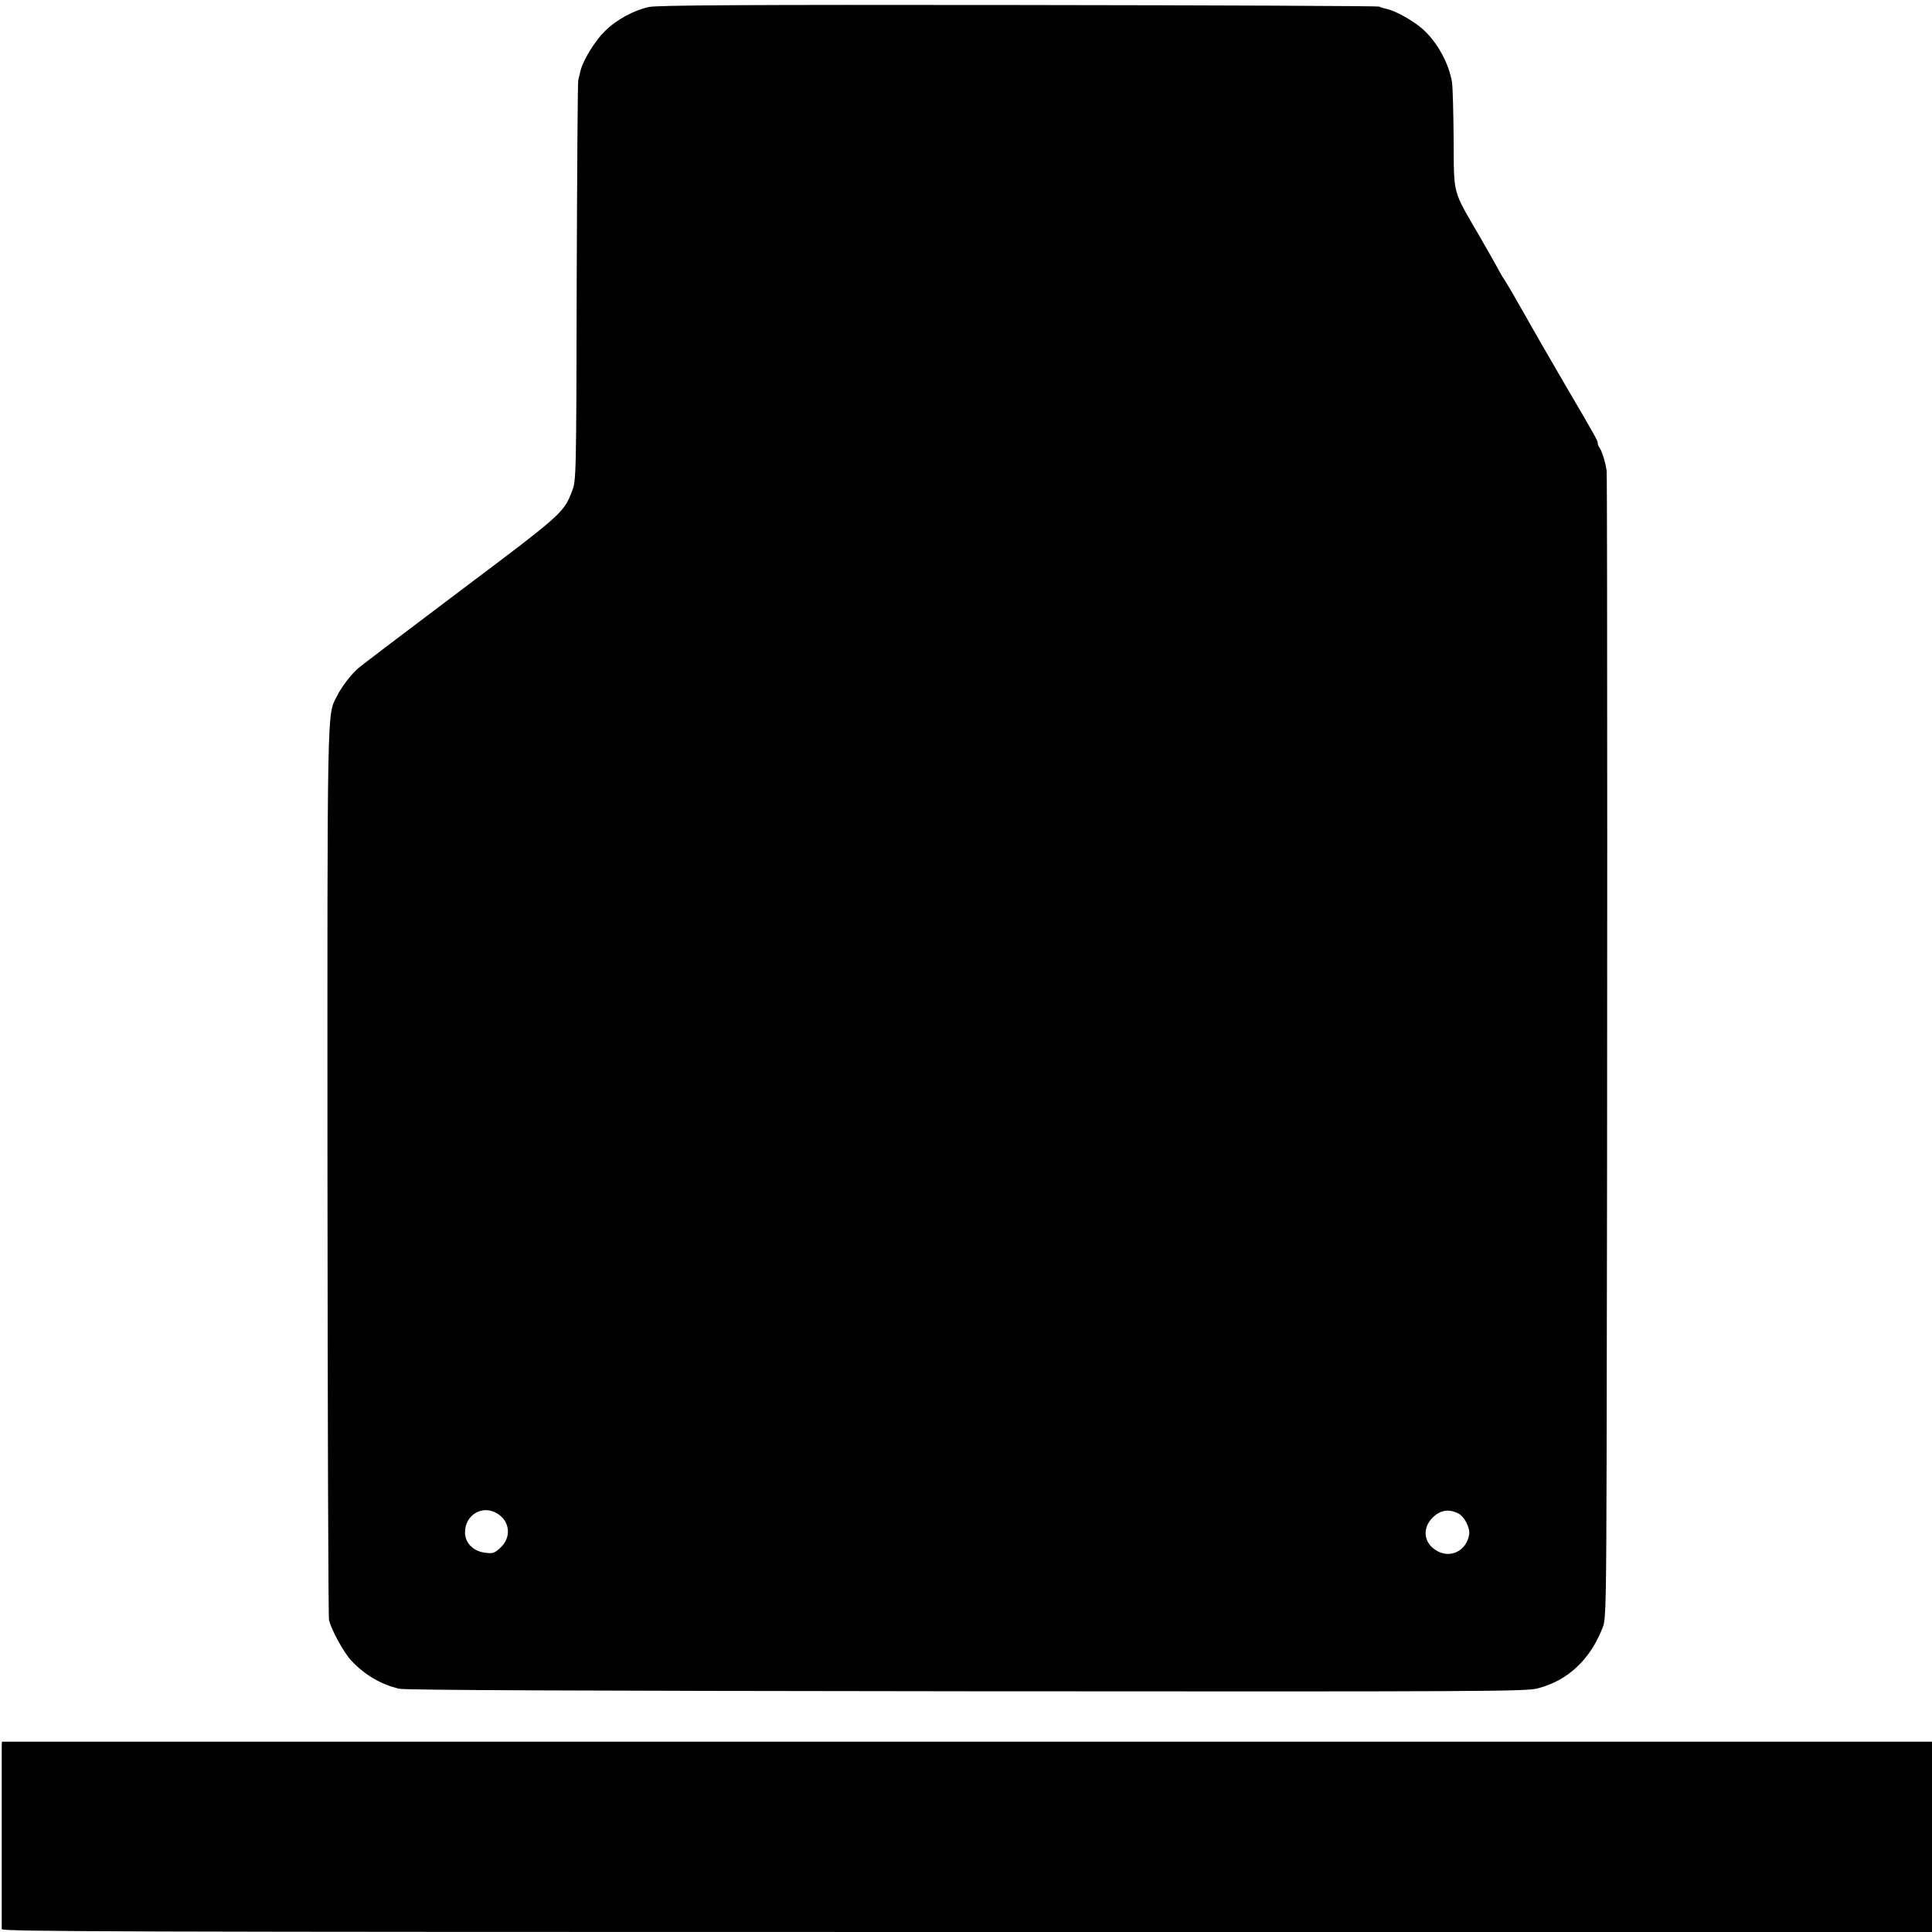
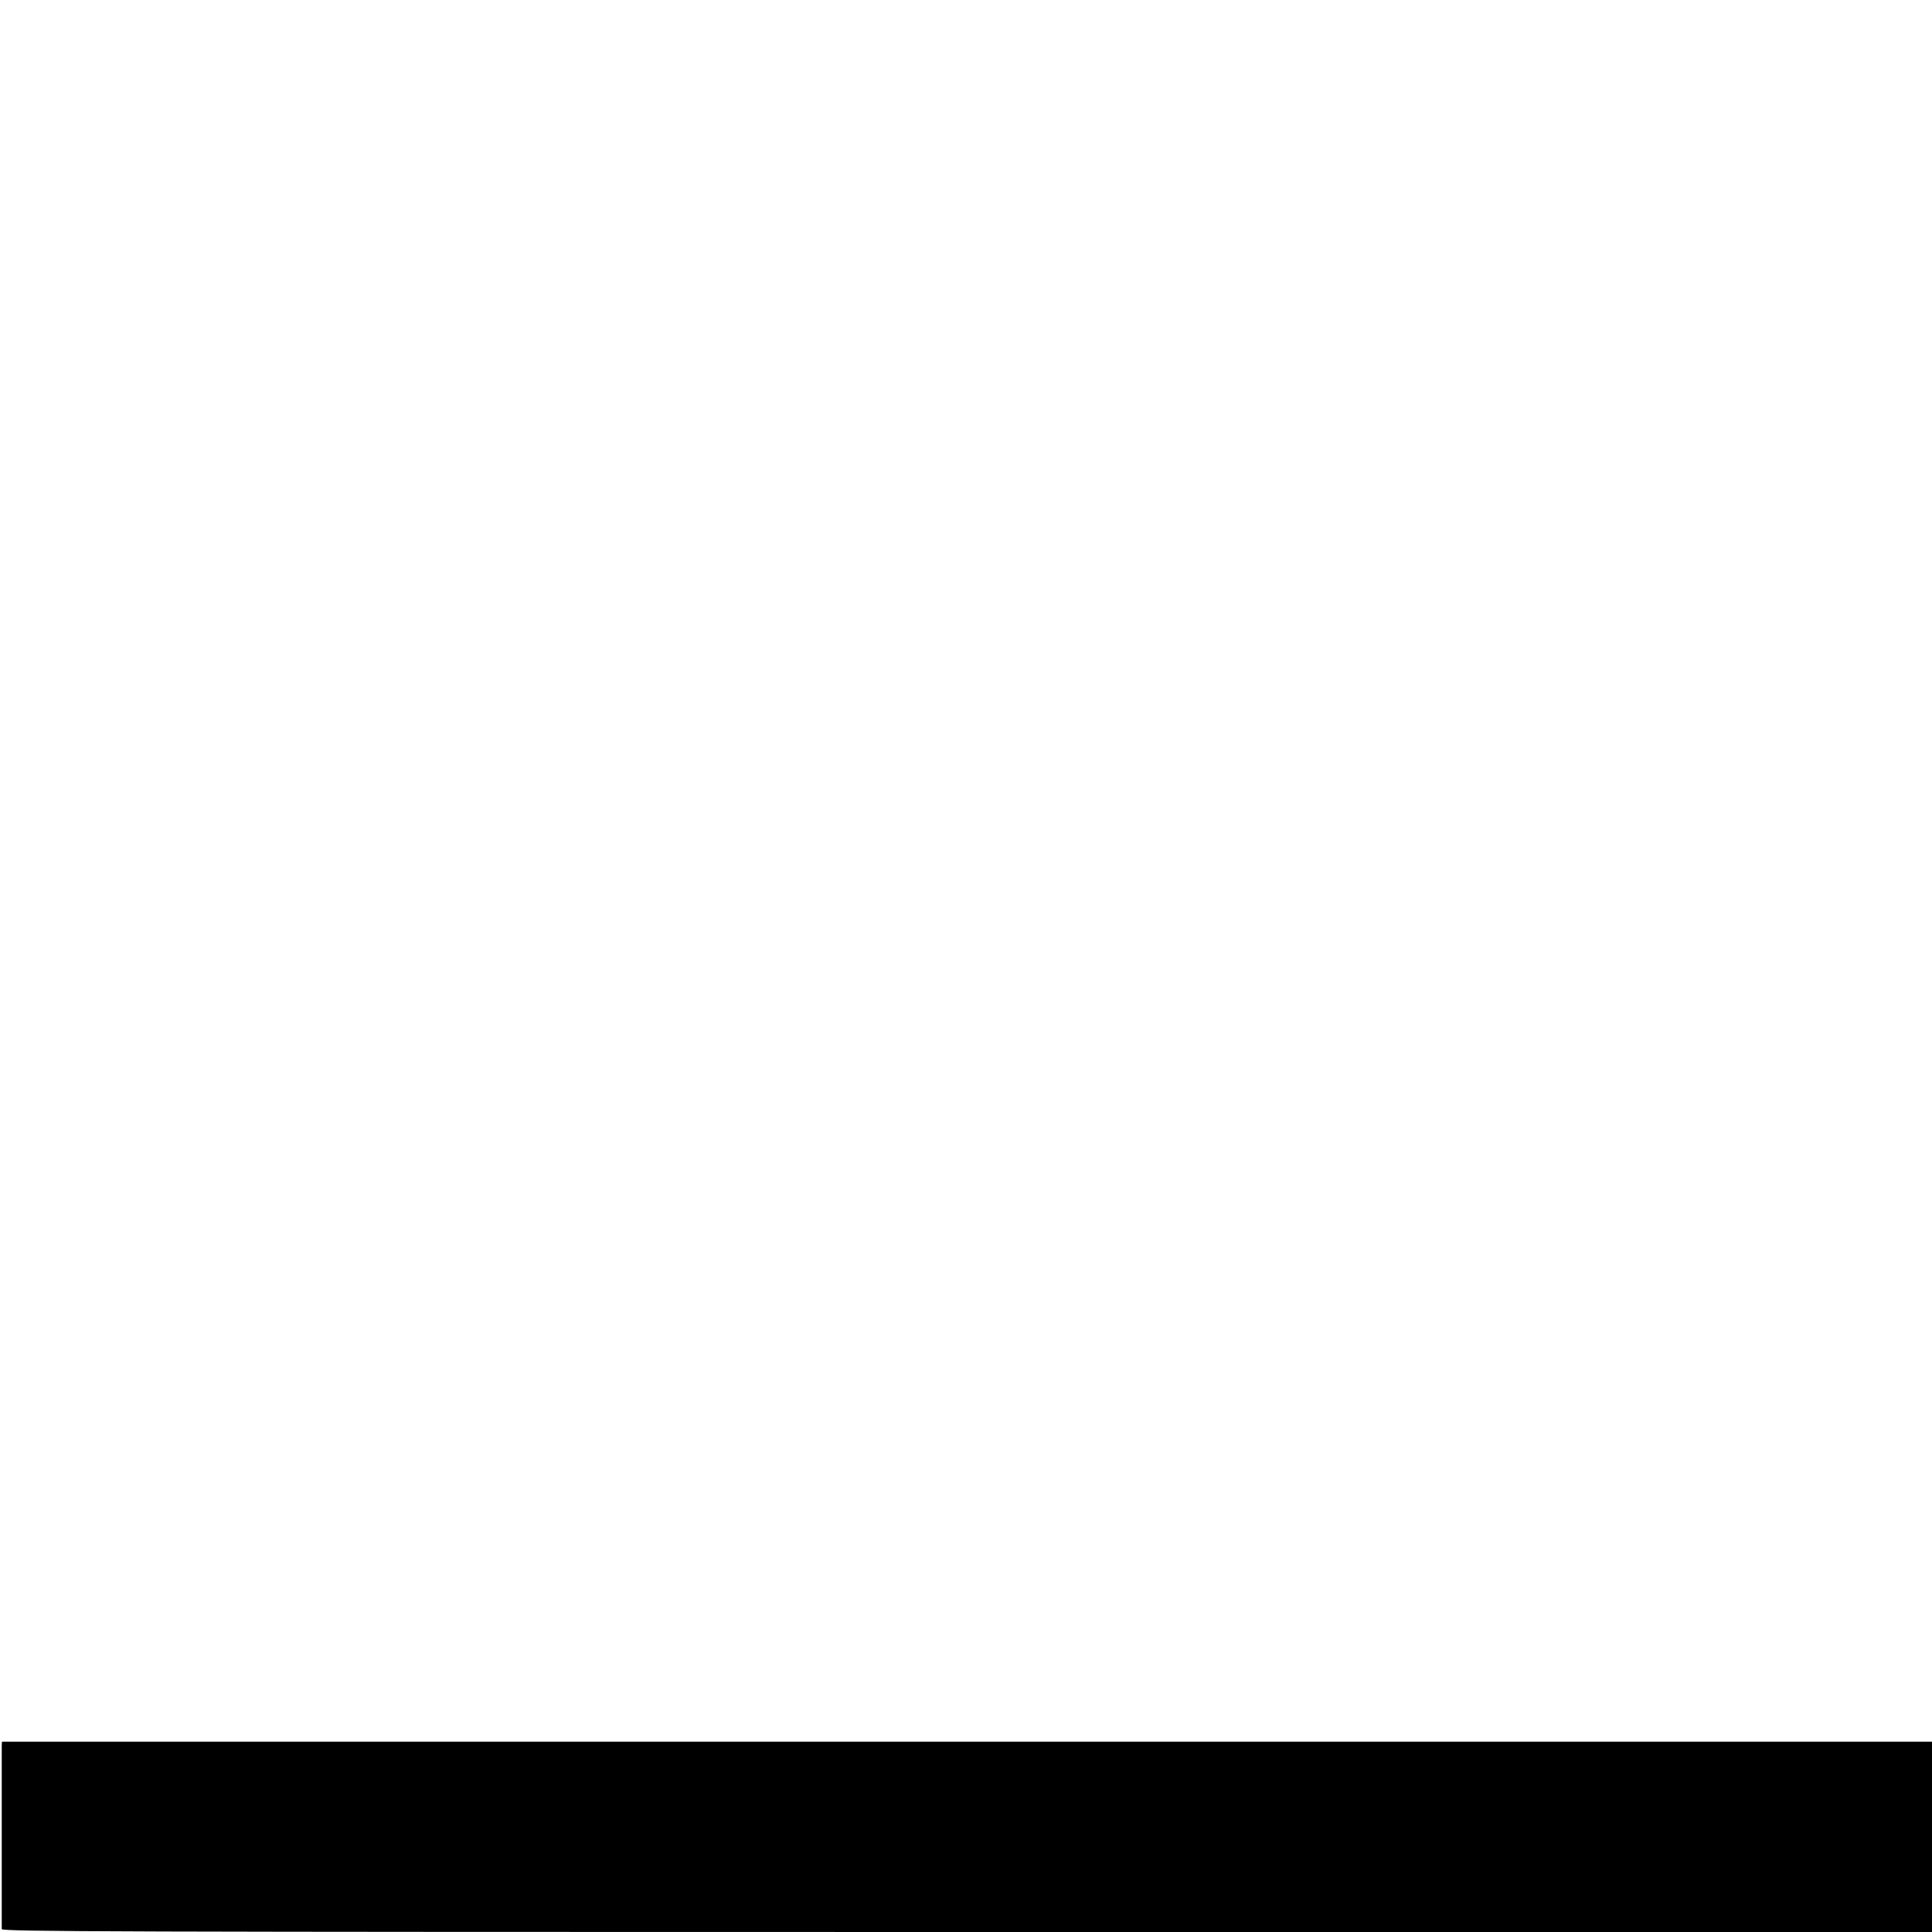
<svg xmlns="http://www.w3.org/2000/svg" version="1.0" width="1000pt" height="1000pt" viewBox="0 0 1000 1000" preserveAspectRatio="xMidYMid meet">
  <g transform="translate(0,1000) scale(0.1,-0.1)" fill="#000000" stroke="none">
-     <path d="M3360 9964 c-79 -17 -169 -65 -230 -126 -51 -50 -112 -150 -125 -203 -4 -16 -9 -39 -12 -50 -3 -11 -6 -481 -8 -1045 -2 -1023 -3 -1025 -24 -1082 -43 -112 -51 -119 -575 -513 -274 -206 -512 -387 -530 -402 -41 -36 -88 -98 -113 -148 -50 -99 -49 -9 -48 -2460 1 -1259 4 -2303 8 -2320 12 -52 76 -168 115 -210 69 -74 154 -124 249 -146 34 -7 898 -11 2936 -13 2711 -2 2892 -1 2956 15 157 40 274 151 338 319 15 41 17 126 19 930 4 1667 4 5015 0 5051 -4 39 -25 108 -38 123 -4 6 -8 15 -8 22 0 13 -12 35 -170 304 -87 149 -177 306 -251 437 -21 38 -59 101 -77 128 -6 11 -15 27 -19 35 -4 8 -47 84 -96 169 -141 243 -131 205 -133 501 -1 140 -5 271 -8 292 -16 100 -77 211 -154 279 -50 44 -143 95 -186 103 -14 3 -31 8 -37 12 -6 3 -845 7 -1865 8 -1432 2 -1867 -1 -1914 -10z m-783 -7800 c64 -41 70 -124 12 -176 -29 -27 -38 -30 -77 -25 -61 7 -104 49 -105 103 -2 94 93 149 170 98z m4968 4 c34 -15 66 -77 59 -113 -15 -82 -95 -122 -165 -83 -70 39 -80 116 -24 173 39 38 81 46 130 23z" />
    <path d="M9 963 c0 -30 0 -928 0 -948 1 -13 563 -15 4996 -15 l4995 0 0 493 0 492 -4995 0 -4995 0 -1 -22z" />
  </g>
</svg>